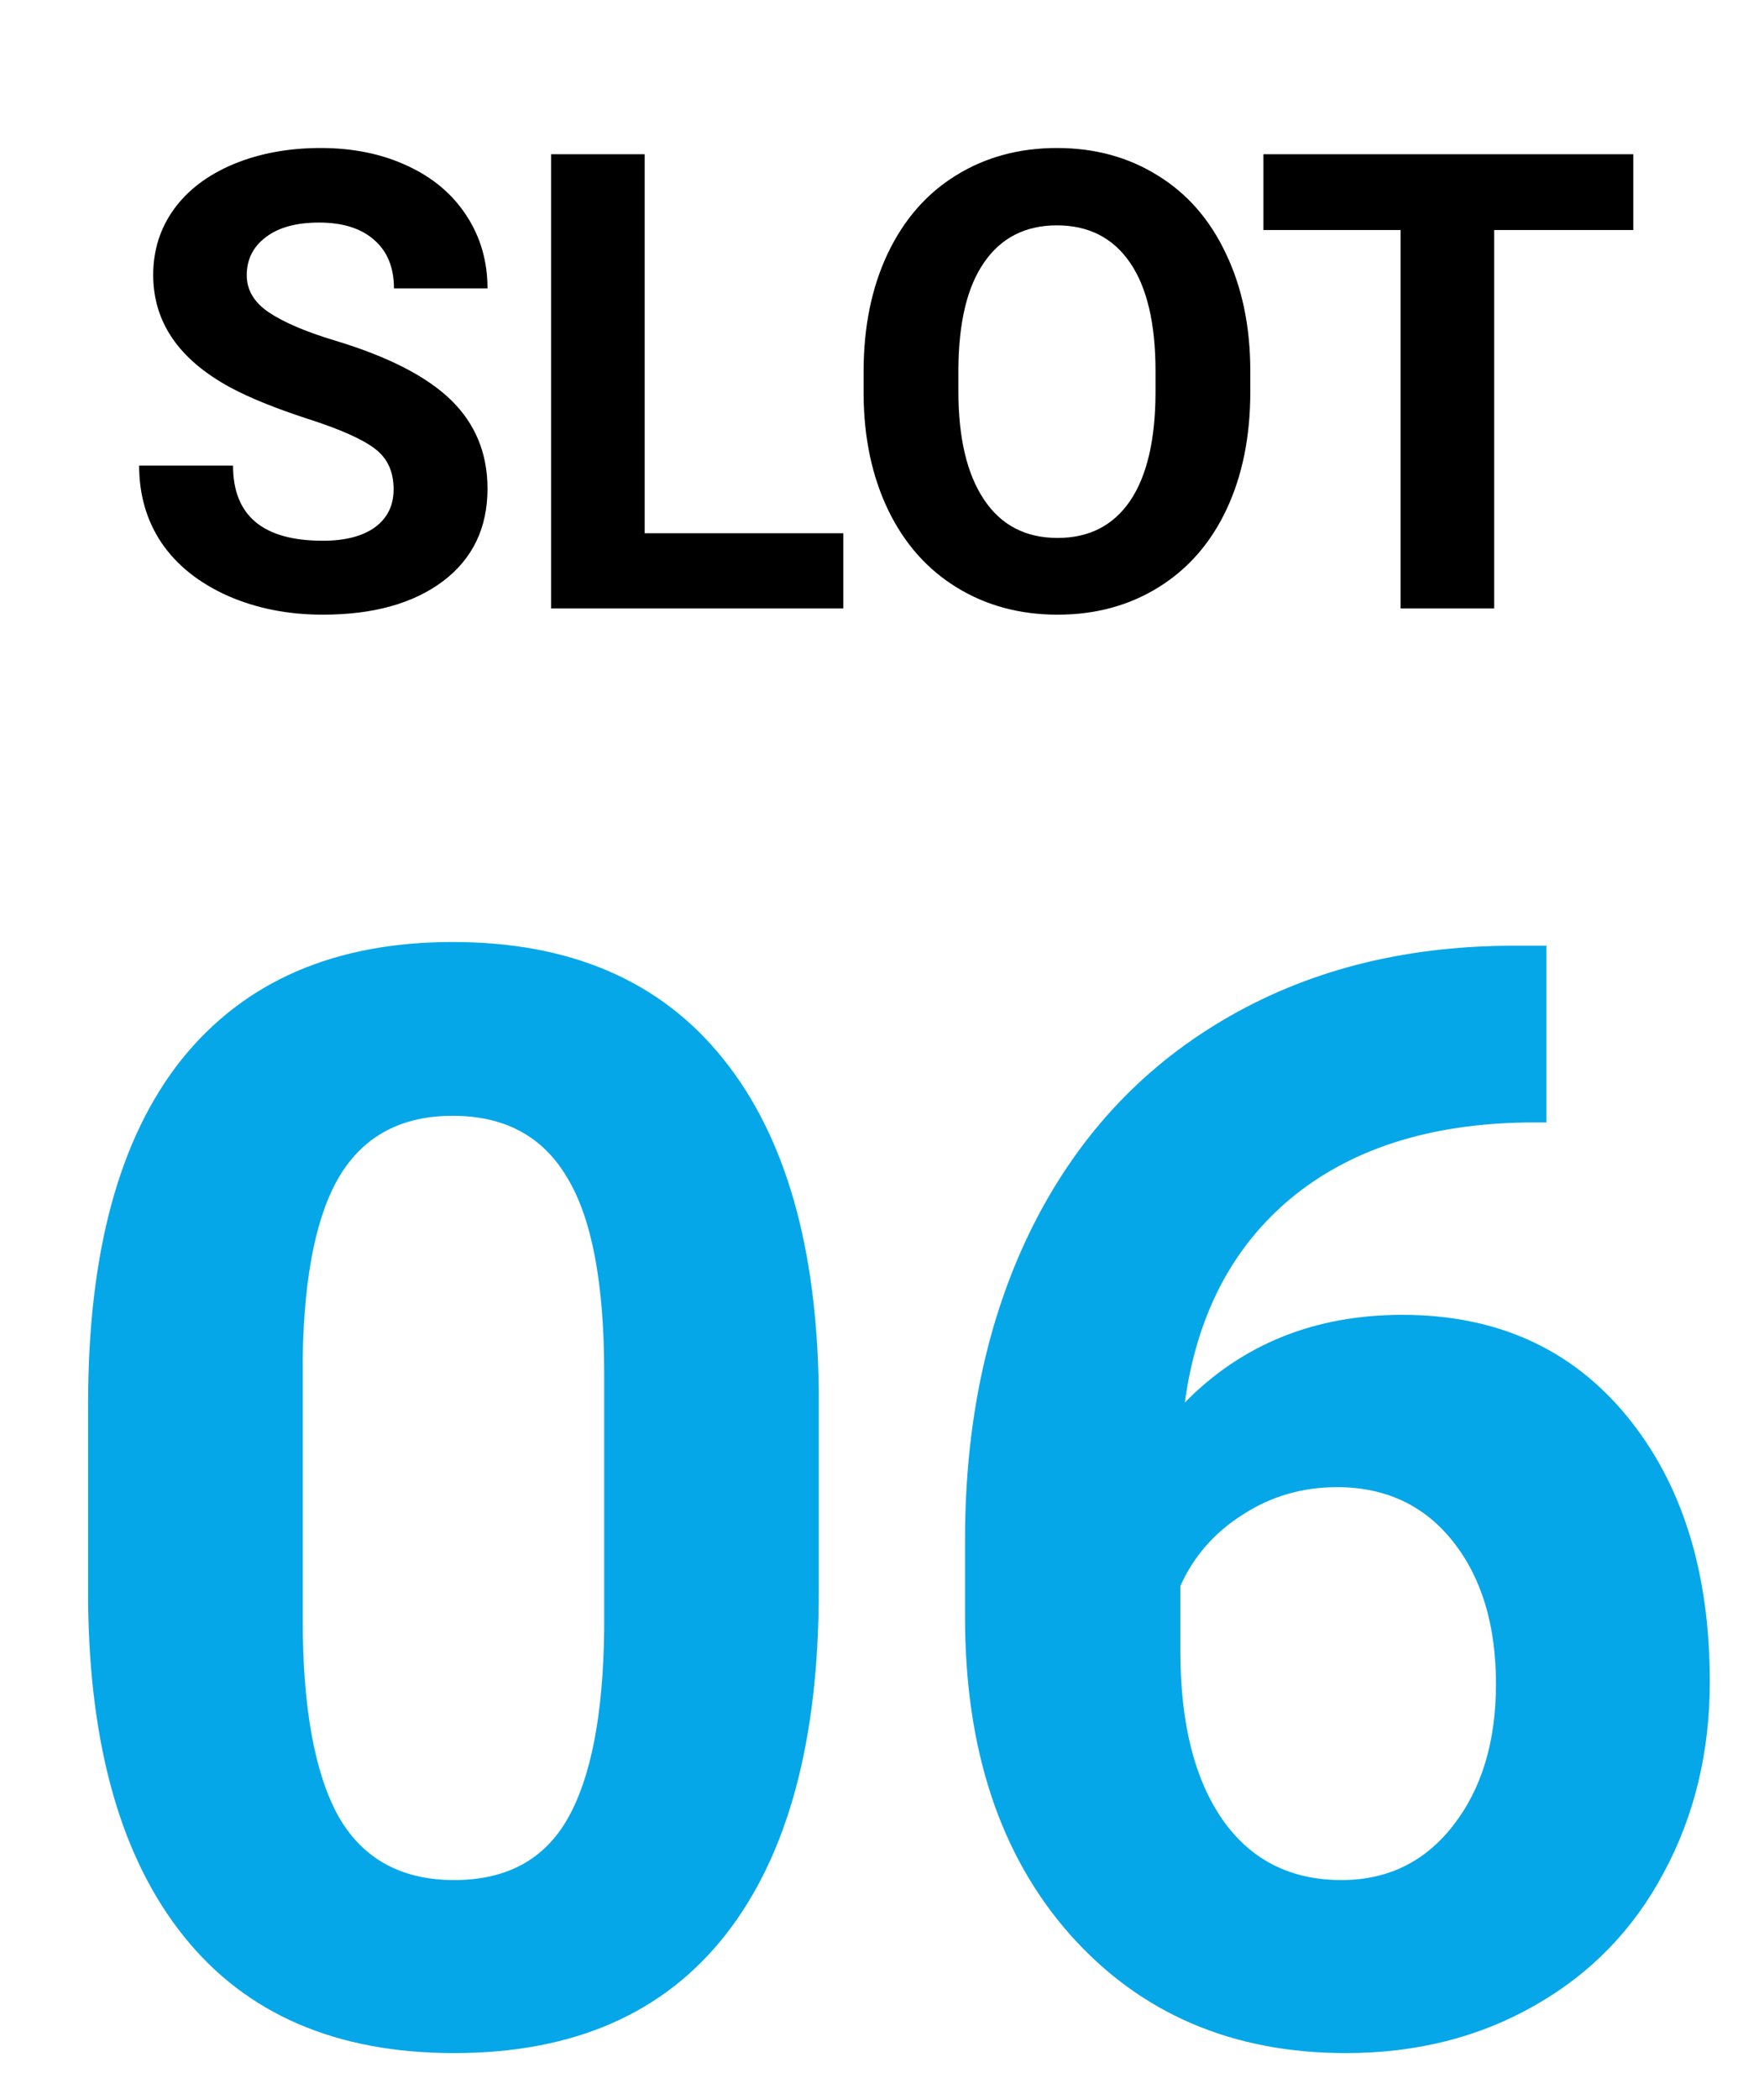
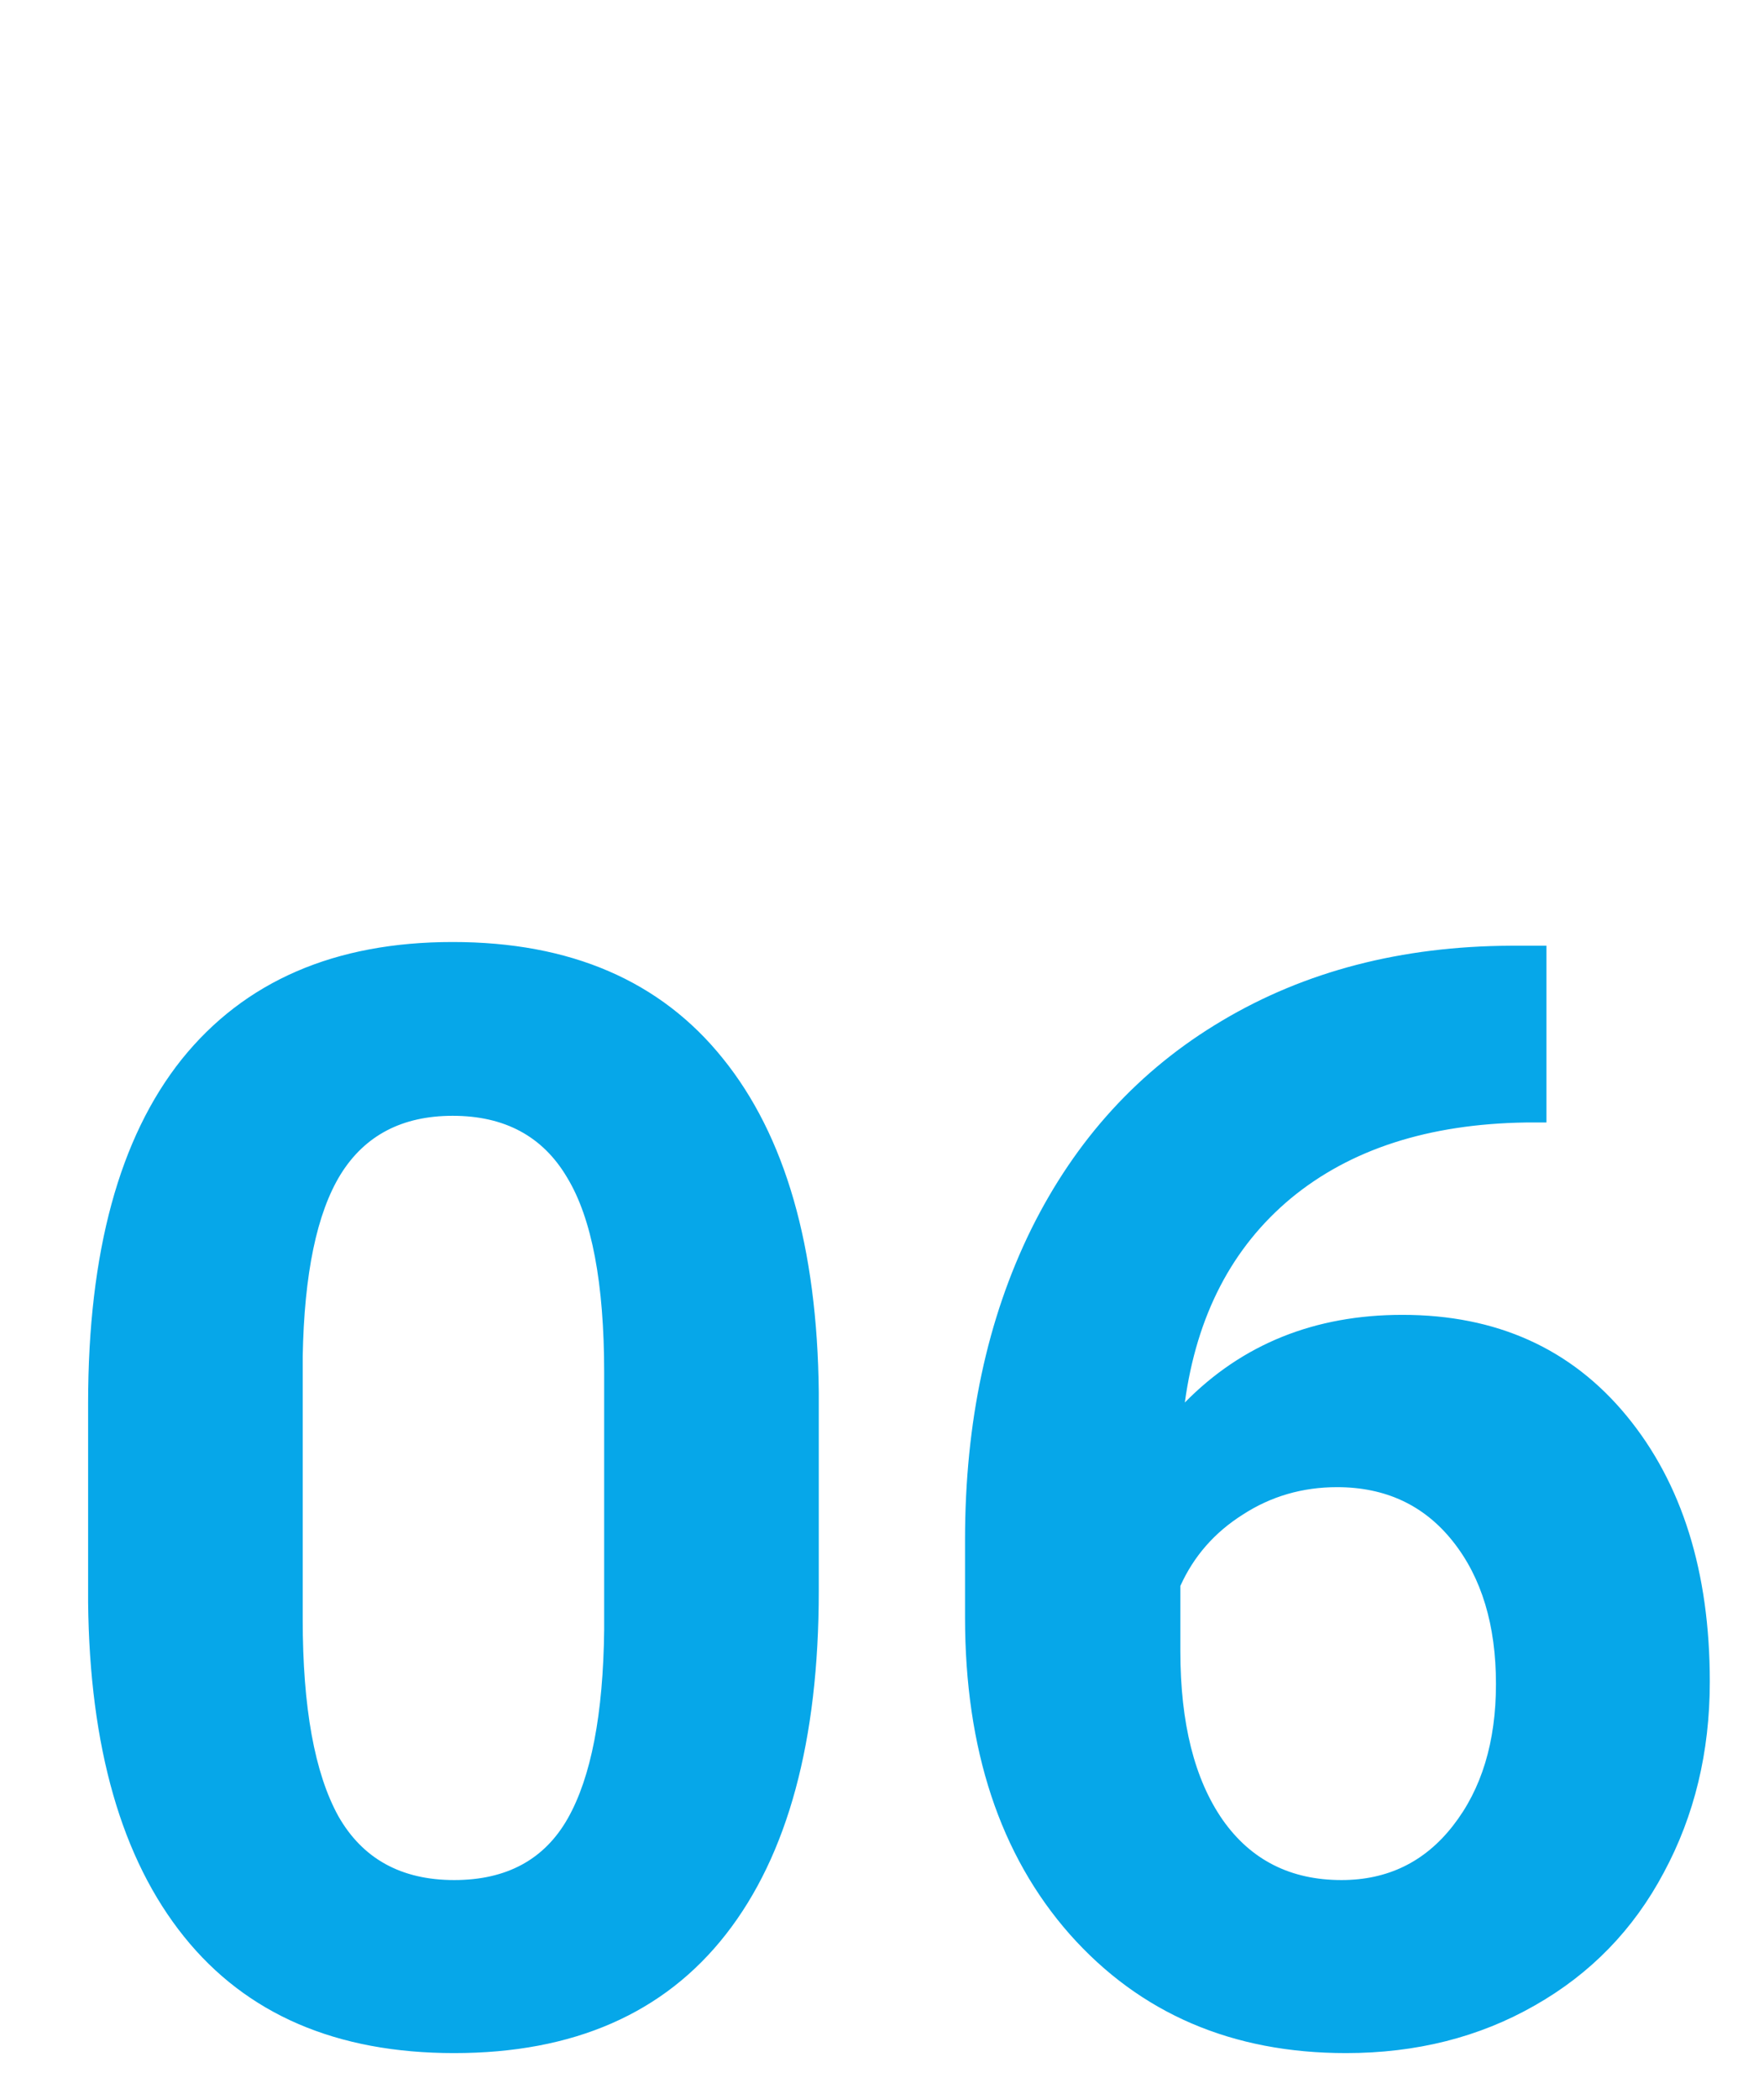
<svg xmlns="http://www.w3.org/2000/svg" width="58" height="69" viewBox="0 0 58 69" fill="none">
-   <path d="M12.942 16.083C12.942 15.502 12.737 15.058 12.327 14.75C11.917 14.435 11.179 14.107 10.112 13.766C9.046 13.417 8.202 13.075 7.58 12.74C5.884 11.824 5.037 10.59 5.037 9.039C5.037 8.232 5.262 7.514 5.713 6.885C6.171 6.25 6.824 5.754 7.672 5.398C8.526 5.043 9.483 4.865 10.543 4.865C11.609 4.865 12.56 5.06 13.394 5.45C14.227 5.833 14.873 6.376 15.332 7.08C15.796 7.784 16.029 8.584 16.029 9.479H12.953C12.953 8.796 12.737 8.266 12.307 7.89C11.876 7.507 11.271 7.316 10.492 7.316C9.74 7.316 9.155 7.477 8.738 7.798C8.321 8.112 8.113 8.529 8.113 9.049C8.113 9.534 8.355 9.941 8.841 10.269C9.333 10.597 10.054 10.905 11.004 11.192C12.754 11.718 14.029 12.371 14.829 13.15C15.629 13.93 16.029 14.9 16.029 16.062C16.029 17.355 15.54 18.37 14.562 19.108C13.585 19.839 12.269 20.205 10.615 20.205C9.466 20.205 8.42 19.997 7.477 19.58C6.534 19.156 5.812 18.578 5.313 17.847C4.821 17.115 4.575 16.268 4.575 15.304H7.662C7.662 16.951 8.646 17.775 10.615 17.775C11.346 17.775 11.917 17.628 12.327 17.334C12.737 17.033 12.942 16.616 12.942 16.083ZM21.197 17.529H27.729V20H18.121V5.07H21.197V17.529ZM41.11 12.873C41.11 14.343 40.85 15.632 40.331 16.739C39.811 17.847 39.066 18.701 38.095 19.303C37.131 19.904 36.024 20.205 34.773 20.205C33.536 20.205 32.432 19.908 31.461 19.313C30.49 18.718 29.738 17.871 29.205 16.77C28.672 15.663 28.402 14.391 28.395 12.956V12.217C28.395 10.748 28.658 9.456 29.185 8.341C29.718 7.22 30.466 6.362 31.43 5.768C32.401 5.166 33.508 4.865 34.752 4.865C35.997 4.865 37.101 5.166 38.065 5.768C39.035 6.362 39.784 7.22 40.31 8.341C40.843 9.456 41.11 10.744 41.11 12.207V12.873ZM37.993 12.197C37.993 10.631 37.712 9.442 37.152 8.628C36.591 7.815 35.791 7.408 34.752 7.408C33.72 7.408 32.924 7.812 32.363 8.618C31.803 9.418 31.519 10.594 31.512 12.146V12.873C31.512 14.398 31.793 15.581 32.353 16.421C32.914 17.262 33.72 17.683 34.773 17.683C35.805 17.683 36.598 17.279 37.152 16.473C37.706 15.659 37.986 14.477 37.993 12.925V12.197ZM53.702 7.562H49.128V20H46.052V7.562H41.541V5.07H53.702V7.562Z" fill="black" />
  <path d="M26.921 52.303C26.921 57.218 25.904 60.978 23.869 63.582C21.835 66.186 18.856 67.488 14.934 67.488C11.06 67.488 8.098 66.211 6.047 63.655C3.996 61.1 2.946 57.438 2.897 52.669V46.126C2.897 41.162 3.923 37.394 5.974 34.822C8.041 32.251 11.011 30.965 14.885 30.965C18.759 30.965 21.721 32.242 23.771 34.798C25.822 37.337 26.872 40.991 26.921 45.76V52.303ZM19.865 45.125C19.865 42.179 19.458 40.039 18.645 38.704C17.847 37.353 16.594 36.678 14.885 36.678C13.225 36.678 11.996 37.321 11.198 38.606C10.417 39.876 10.002 41.87 9.953 44.588V53.23C9.953 56.128 10.344 58.284 11.125 59.7C11.922 61.1 13.192 61.8 14.934 61.8C16.659 61.8 17.904 61.124 18.669 59.773C19.434 58.422 19.833 56.355 19.865 53.572V45.125ZM50.847 31.087V36.898H50.163C46.973 36.946 44.401 37.776 42.448 39.388C40.511 40.999 39.348 43.237 38.957 46.102C40.845 44.181 43.23 43.221 46.11 43.221C49.203 43.221 51.66 44.328 53.483 46.541C55.306 48.755 56.218 51.668 56.218 55.281C56.218 57.592 55.713 59.684 54.704 61.556C53.711 63.427 52.295 64.884 50.456 65.926C48.633 66.967 46.566 67.488 44.255 67.488C40.511 67.488 37.484 66.186 35.173 63.582C32.878 60.978 31.73 57.503 31.73 53.157V50.618C31.73 46.761 32.455 43.359 33.903 40.413C35.368 37.451 37.46 35.164 40.178 33.553C42.912 31.925 46.078 31.103 49.675 31.087H50.847ZM43.962 48.885C42.823 48.885 41.789 49.186 40.861 49.788C39.934 50.374 39.25 51.155 38.81 52.132V54.28C38.81 56.64 39.274 58.488 40.202 59.822C41.13 61.141 42.432 61.8 44.108 61.8C45.622 61.8 46.843 61.206 47.77 60.018C48.715 58.813 49.187 57.259 49.187 55.355C49.187 53.418 48.715 51.855 47.77 50.667C46.827 49.479 45.557 48.885 43.962 48.885Z" fill="#06A7E9" />
</svg>